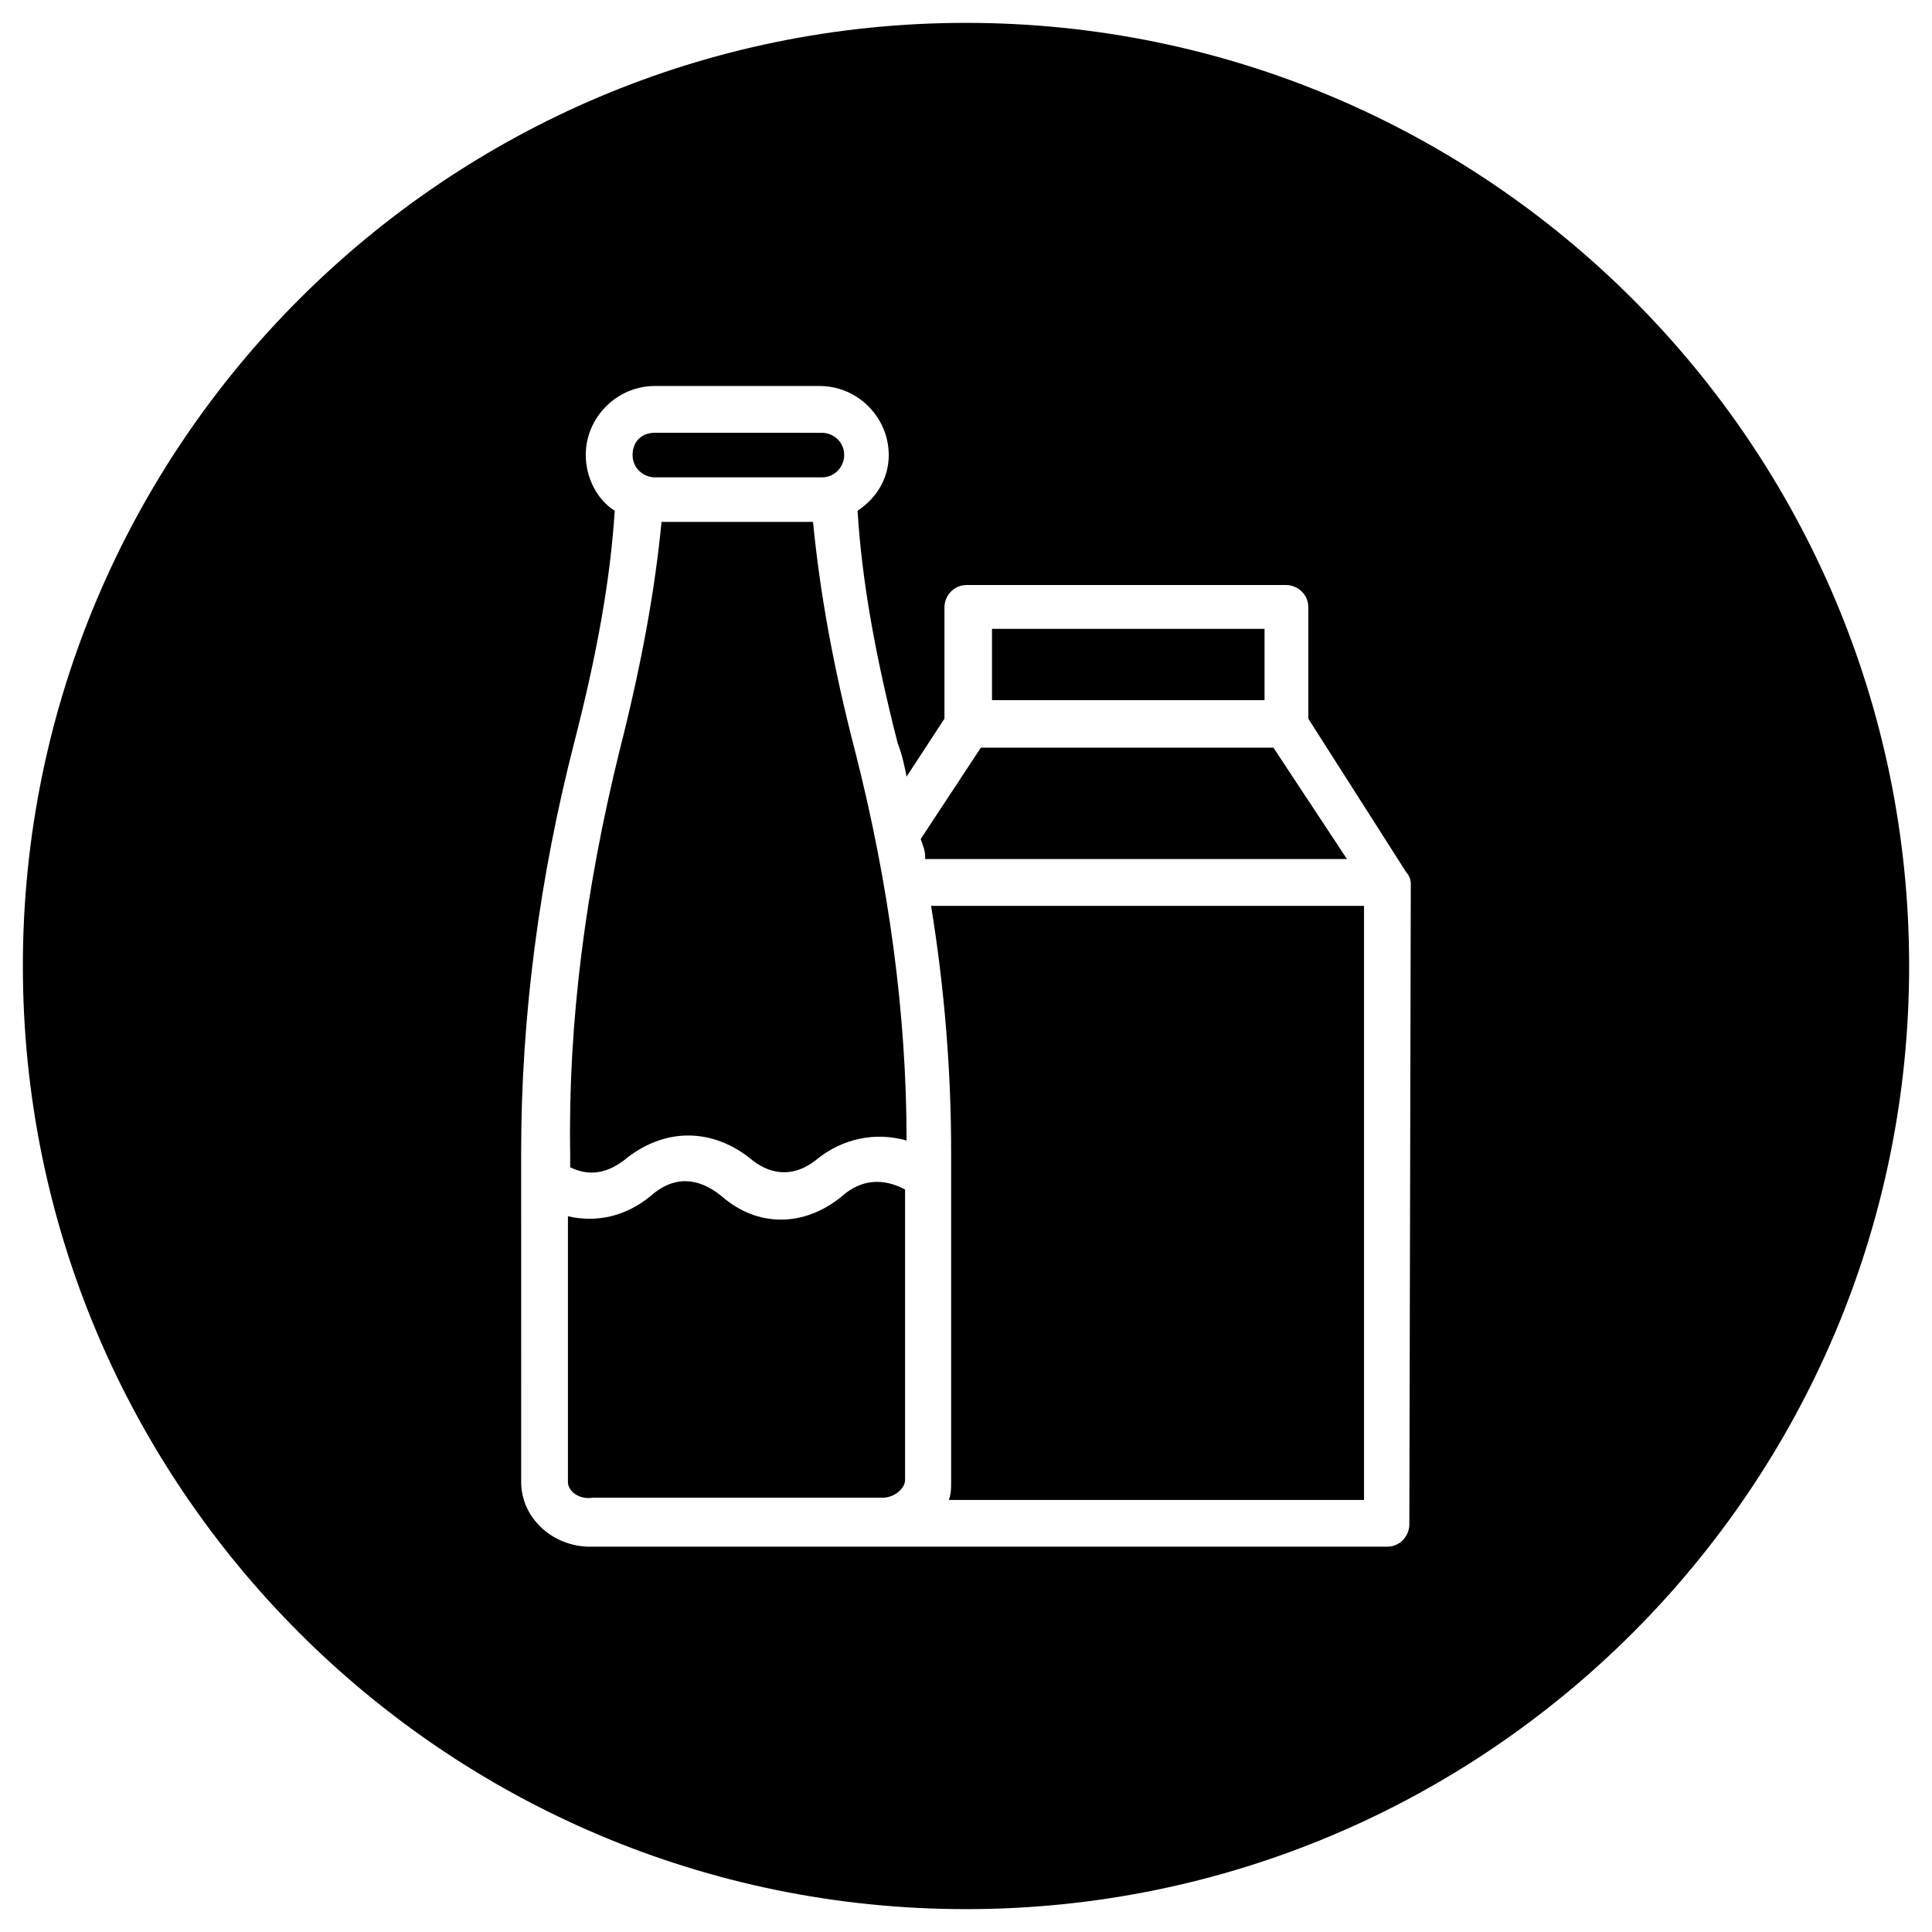
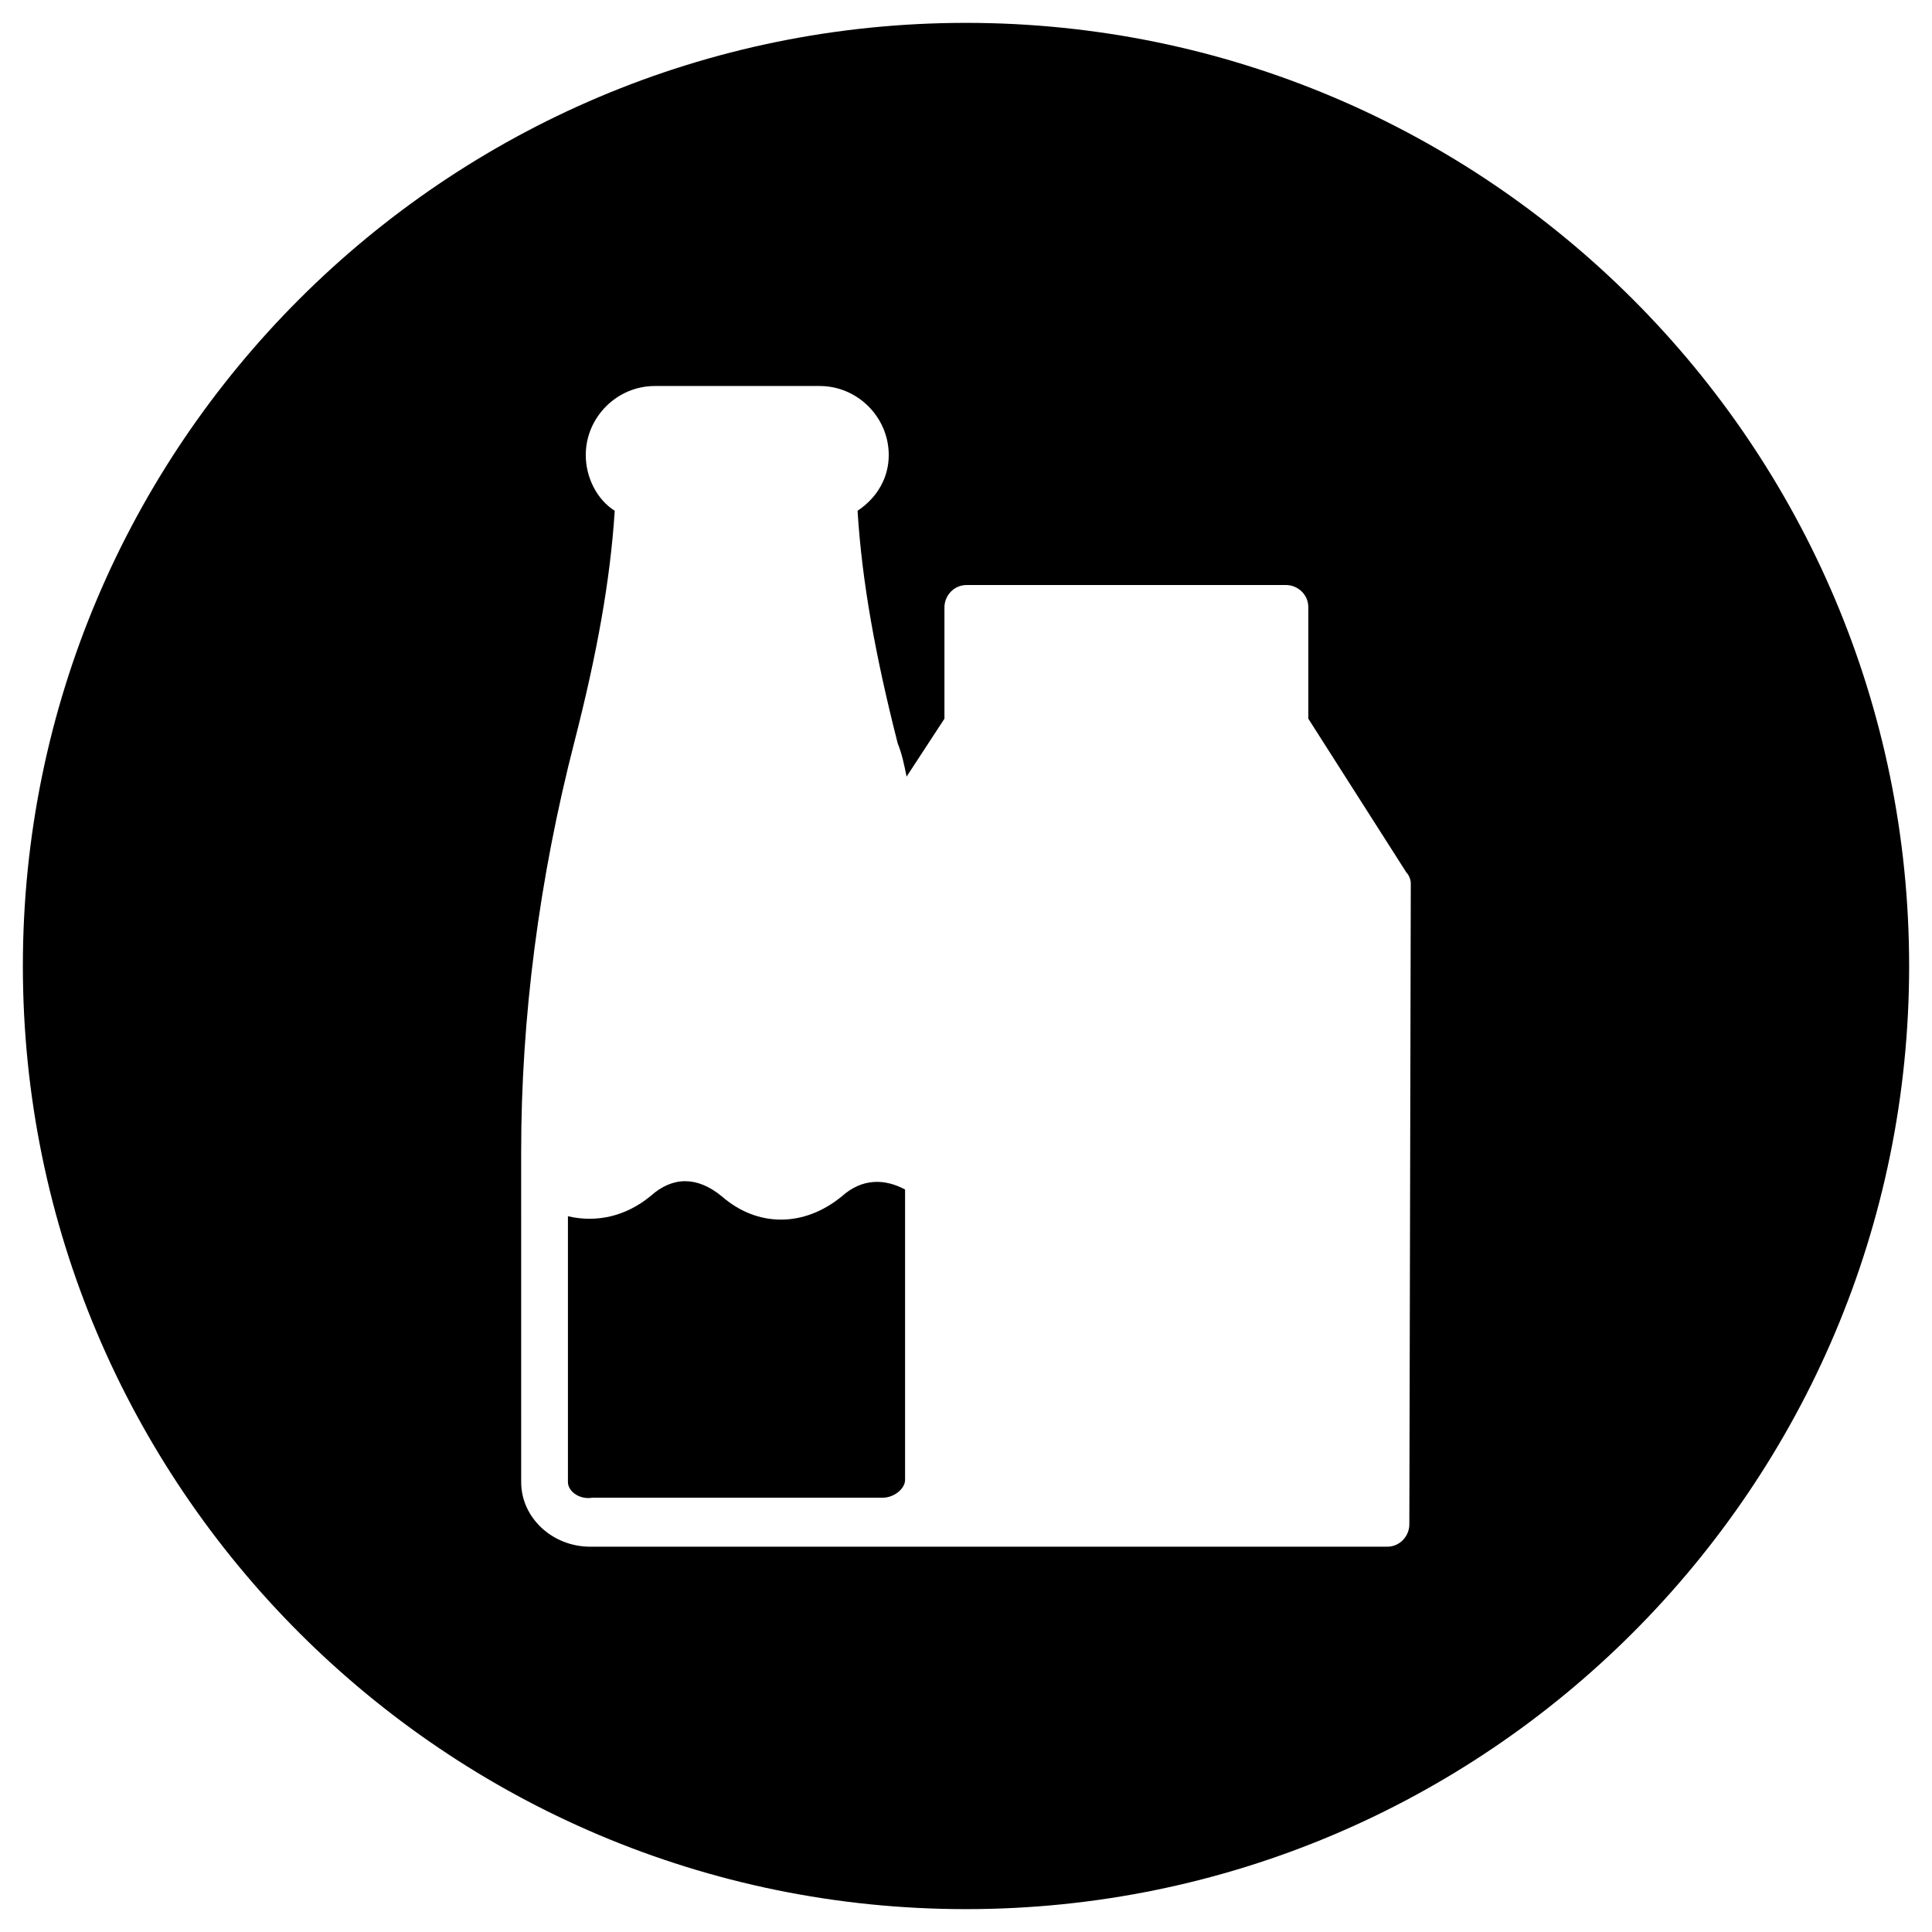
<svg xmlns="http://www.w3.org/2000/svg" fill="#000000" width="800px" height="800px" version="1.1" viewBox="144 144 512 512">
  <g>
-     <path d="m359.46 282.31h-40.148c-1.77 18.301-5.312 37.785-11.219 61.008-8.855 36.016-13.578 71.637-12.988 106.47v3.543c4.723 2.363 9.445 1.77 14.168-1.77 10.629-8.855 23.617-8.855 34.242 0 5.312 4.133 11.219 4.133 16.531 0 7.086-5.902 15.941-7.676 24.207-5.312 0-33.652-4.723-68.094-13.578-102.93-5.902-22.637-9.441-42.711-11.215-61.012z" />
-     <path d="m406.89 310.65h72.227v18.895h-72.227z" />
    <path d="m367.13 461.01c-10.035 8.266-22.434 8.266-31.883 0-6.496-5.312-12.988-5.312-18.895 0-6.496 5.312-14.168 7.086-21.844 5.312v70.453c0 2.363 2.953 4.723 6.496 4.133h76.949c2.953 0 5.902-2.363 5.902-4.723v-76.949c-5.508-2.949-11.414-2.949-16.727 1.773z" />
-     <path d="m317.54 270.5h44.281c3.543 0 5.902-2.953 5.902-5.902 0-3.543-2.953-5.902-5.902-5.902l-44.281-0.004c-3.543 0-5.902 2.363-5.902 5.902 0 3.543 2.949 5.906 5.902 5.906z" />
    <path d="m400 150.06c-137.96 0-249.94 111.98-249.94 249.94s111.98 249.94 249.94 249.94 249.94-111.98 249.94-249.94c-0.004-137.96-111.98-249.94-249.94-249.94zm117.49 397.93c0 2.953-2.363 5.902-5.902 5.902h-211.17c-10.035 0-18.301-7.676-18.301-17.121l-0.004-87.574c0-35.426 4.723-72.227 14.168-108.83 5.902-23.027 9.445-42.508 10.629-61.008-4.723-2.953-7.676-8.855-7.676-14.762 0-10.035 8.266-18.301 18.301-18.301h43.691c10.035 0 18.301 8.266 18.301 18.301 0 5.902-2.953 11.219-8.266 14.762 1.18 18.895 4.723 38.375 10.629 61.598 1.18 2.953 1.77 5.902 2.363 8.855l10.035-15.352v-29.52c0-2.953 2.363-5.902 5.902-5.902h84.625c2.953 0 5.902 2.363 5.902 5.902v29.52l25.977 40.738c0.59 0.59 1.18 1.77 1.18 2.953z" />
-     <path d="m396.06 449.2v87.578c0 1.77 0 2.953-0.59 4.723h110.01v-157.44h-114.73c3.543 21.844 5.312 43.688 5.312 65.141z" />
-     <path d="m500.96 371.66-19.484-29.52h-77.539l-15.941 24.207c0.59 1.77 1.18 2.953 1.18 4.723v0.59z" />
  </g>
</svg>